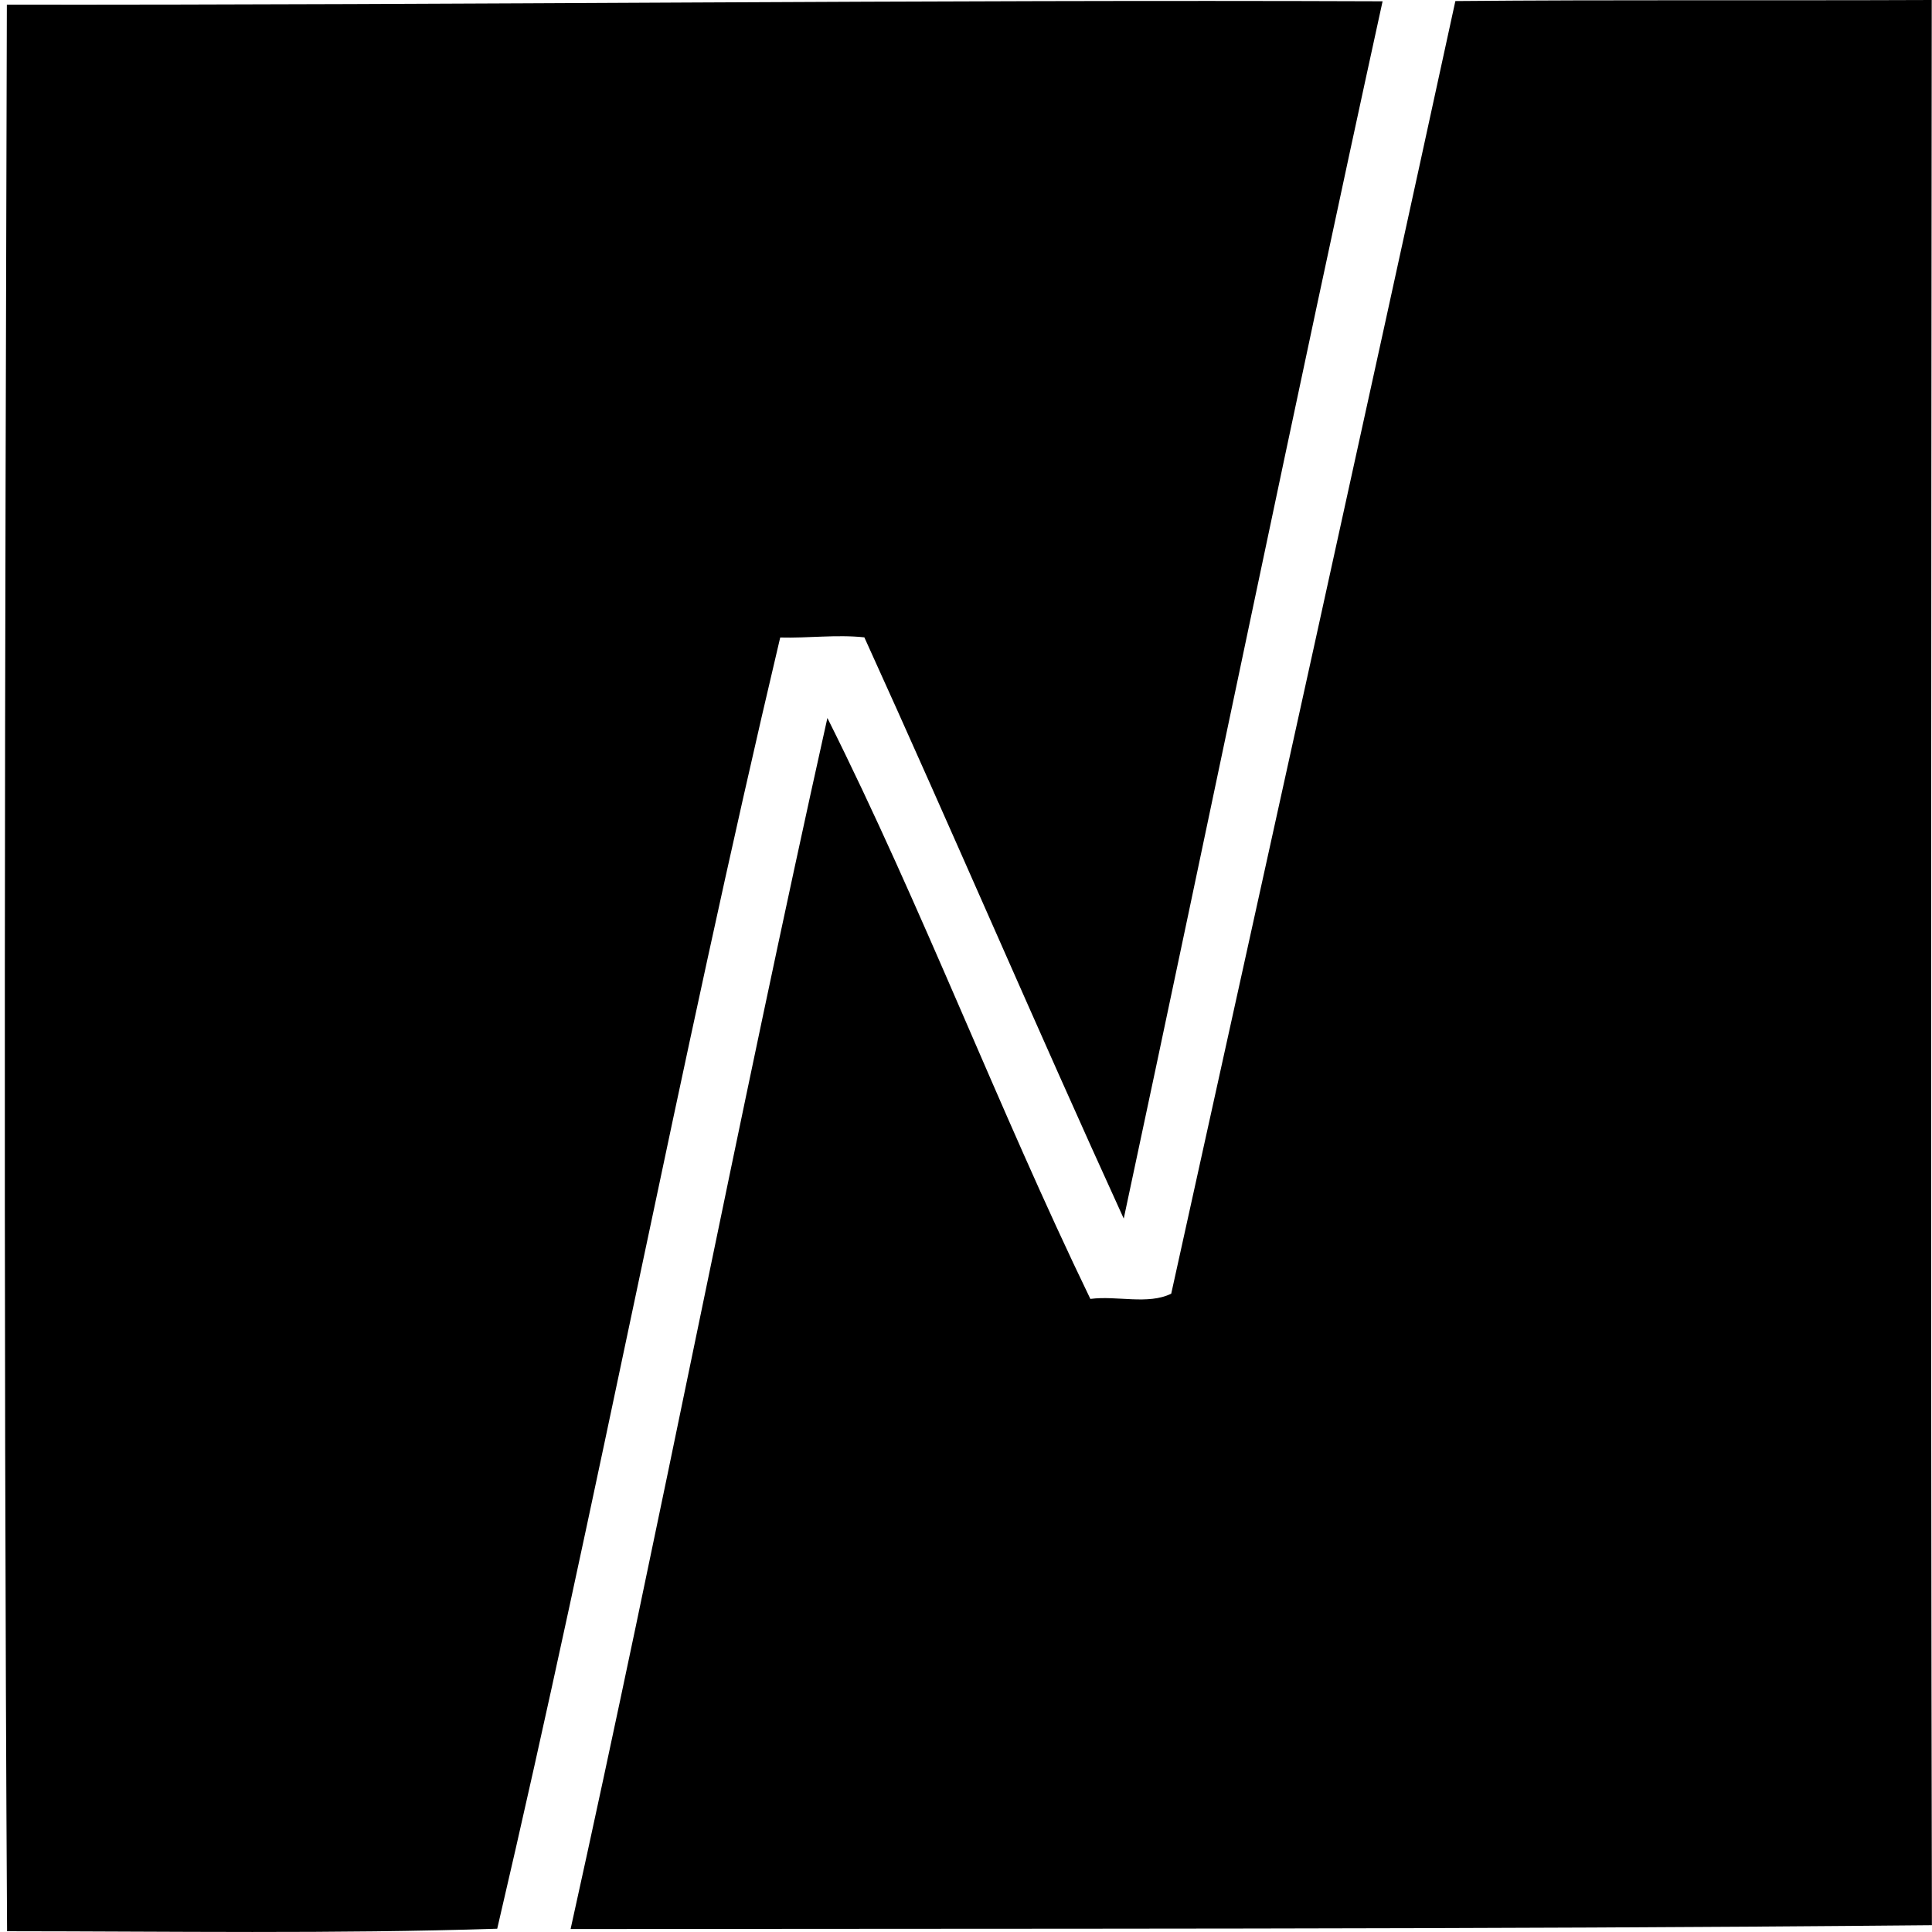
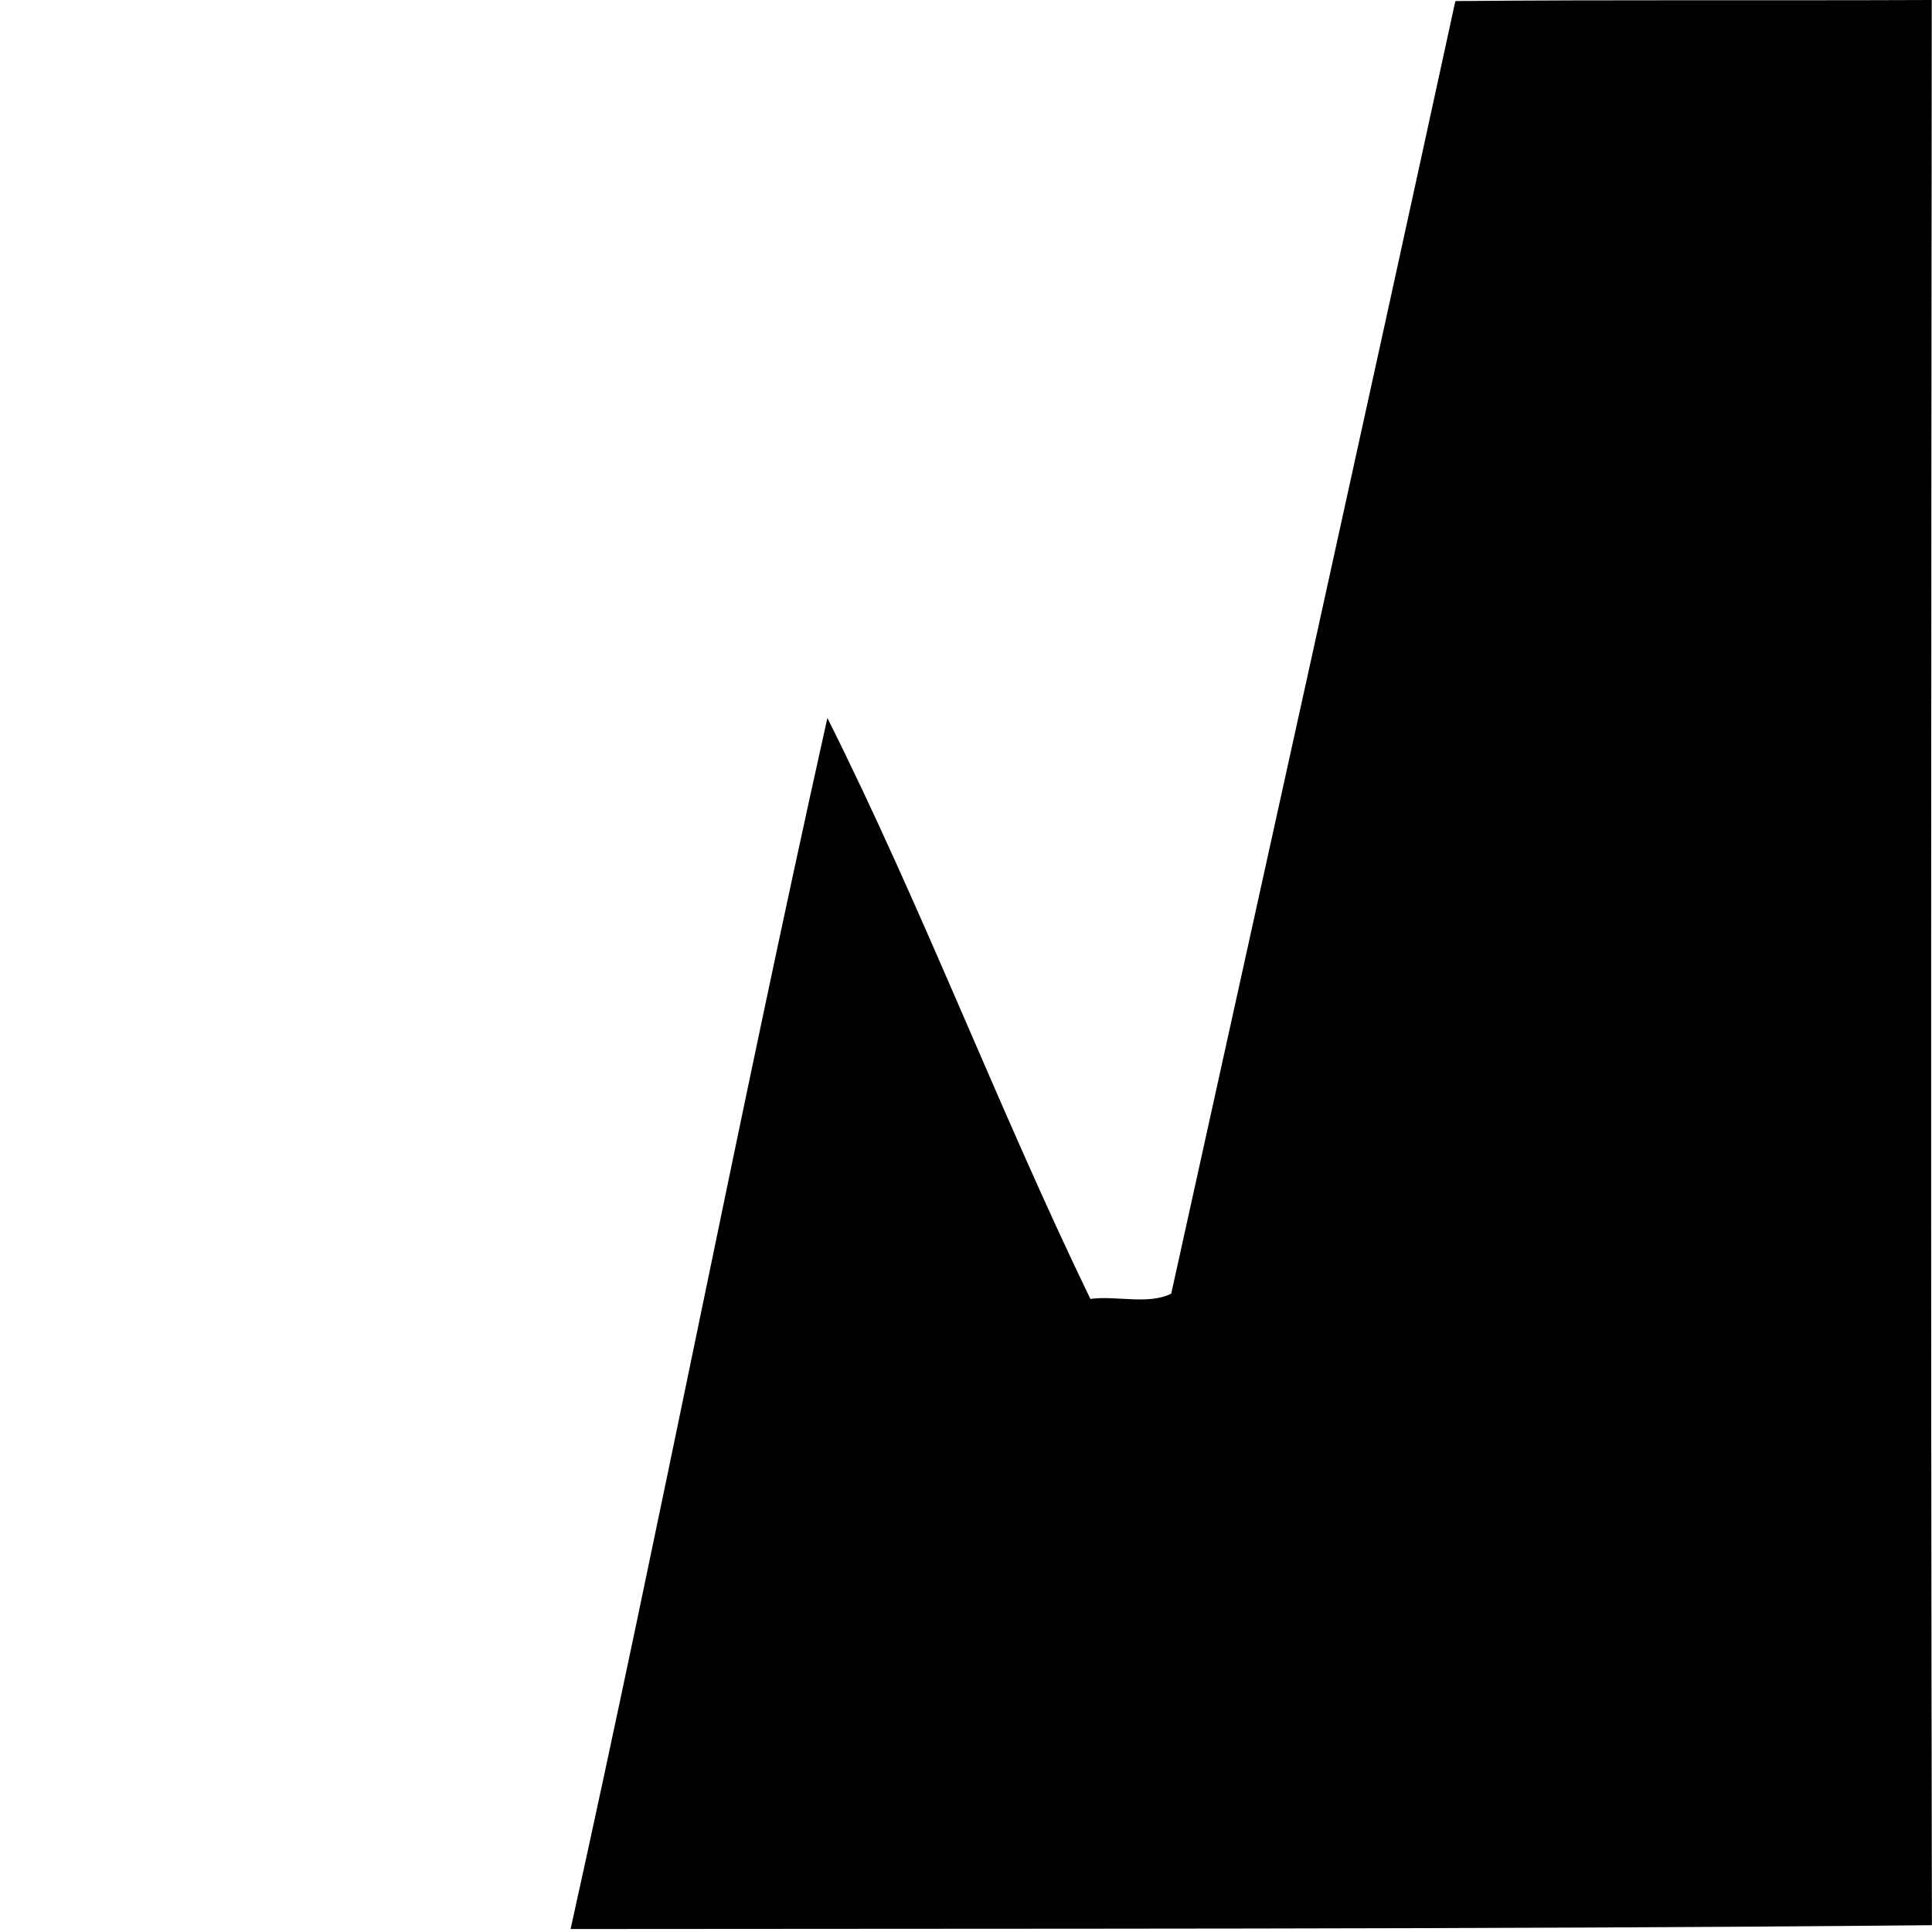
<svg xmlns="http://www.w3.org/2000/svg" width="200" height="200" fill="none" viewBox="0 0 200 200">
  <path fill="#000" d="M150.658.11c16.433-.15 32.875-.039 49.316-.11-.055 66.43-.118 132.867.016 199.296-46.945.443-93.945.34-140.922.396 9.24-41.704 17.288-83.67 26.583-125.366 9.841 19.643 17.643 40.329 27.223 60.138 2.72-.364 5.992.64 8.371-.546 9.841-44.59 19.714-89.186 29.413-133.807Z" />
-   <path fill="#000" d="M.71.482c47.474.047 94.94-.53 142.415-.348-9.177 41.95-17.817 84.025-26.796 126.014-9.122-19.975-17.762-40.179-26.852-60.17-2.893-.307-5.81.096-8.71.017-10.498 44.391-18.916 89.257-29.295 133.665-16.852.545-33.831.269-50.739.261C.338 133.428.52 66.959.71.482Z" />
</svg>